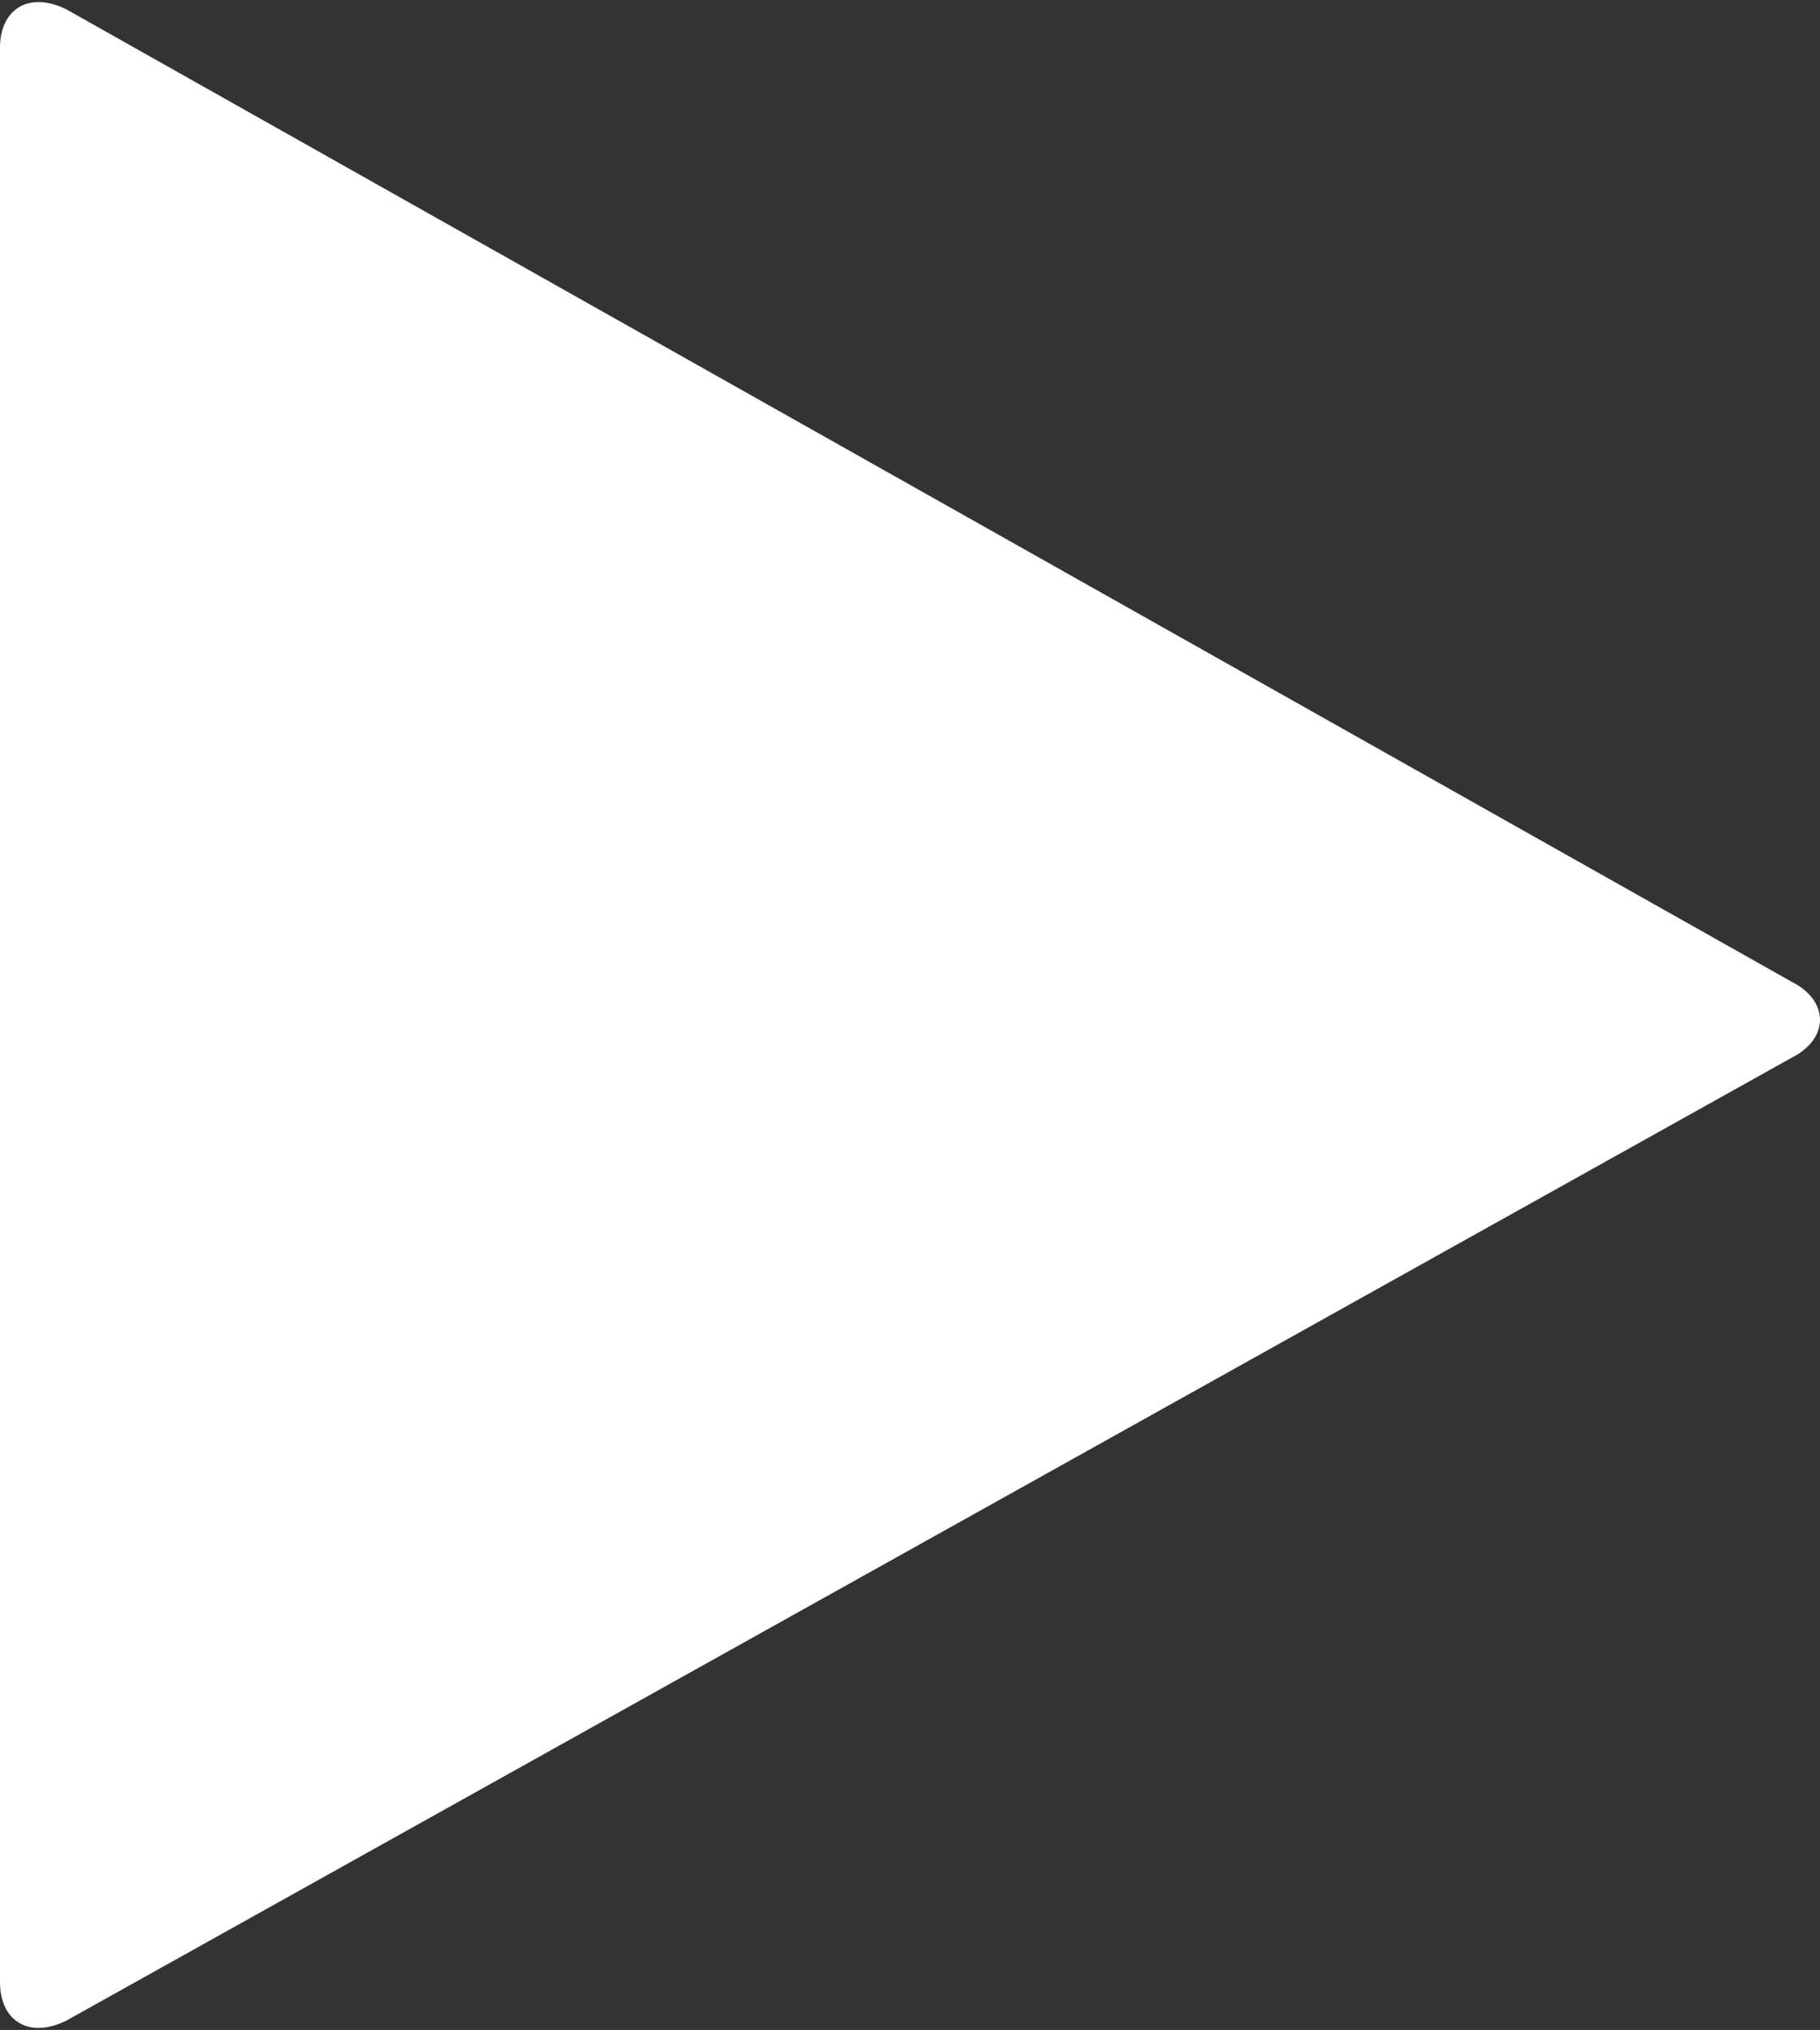
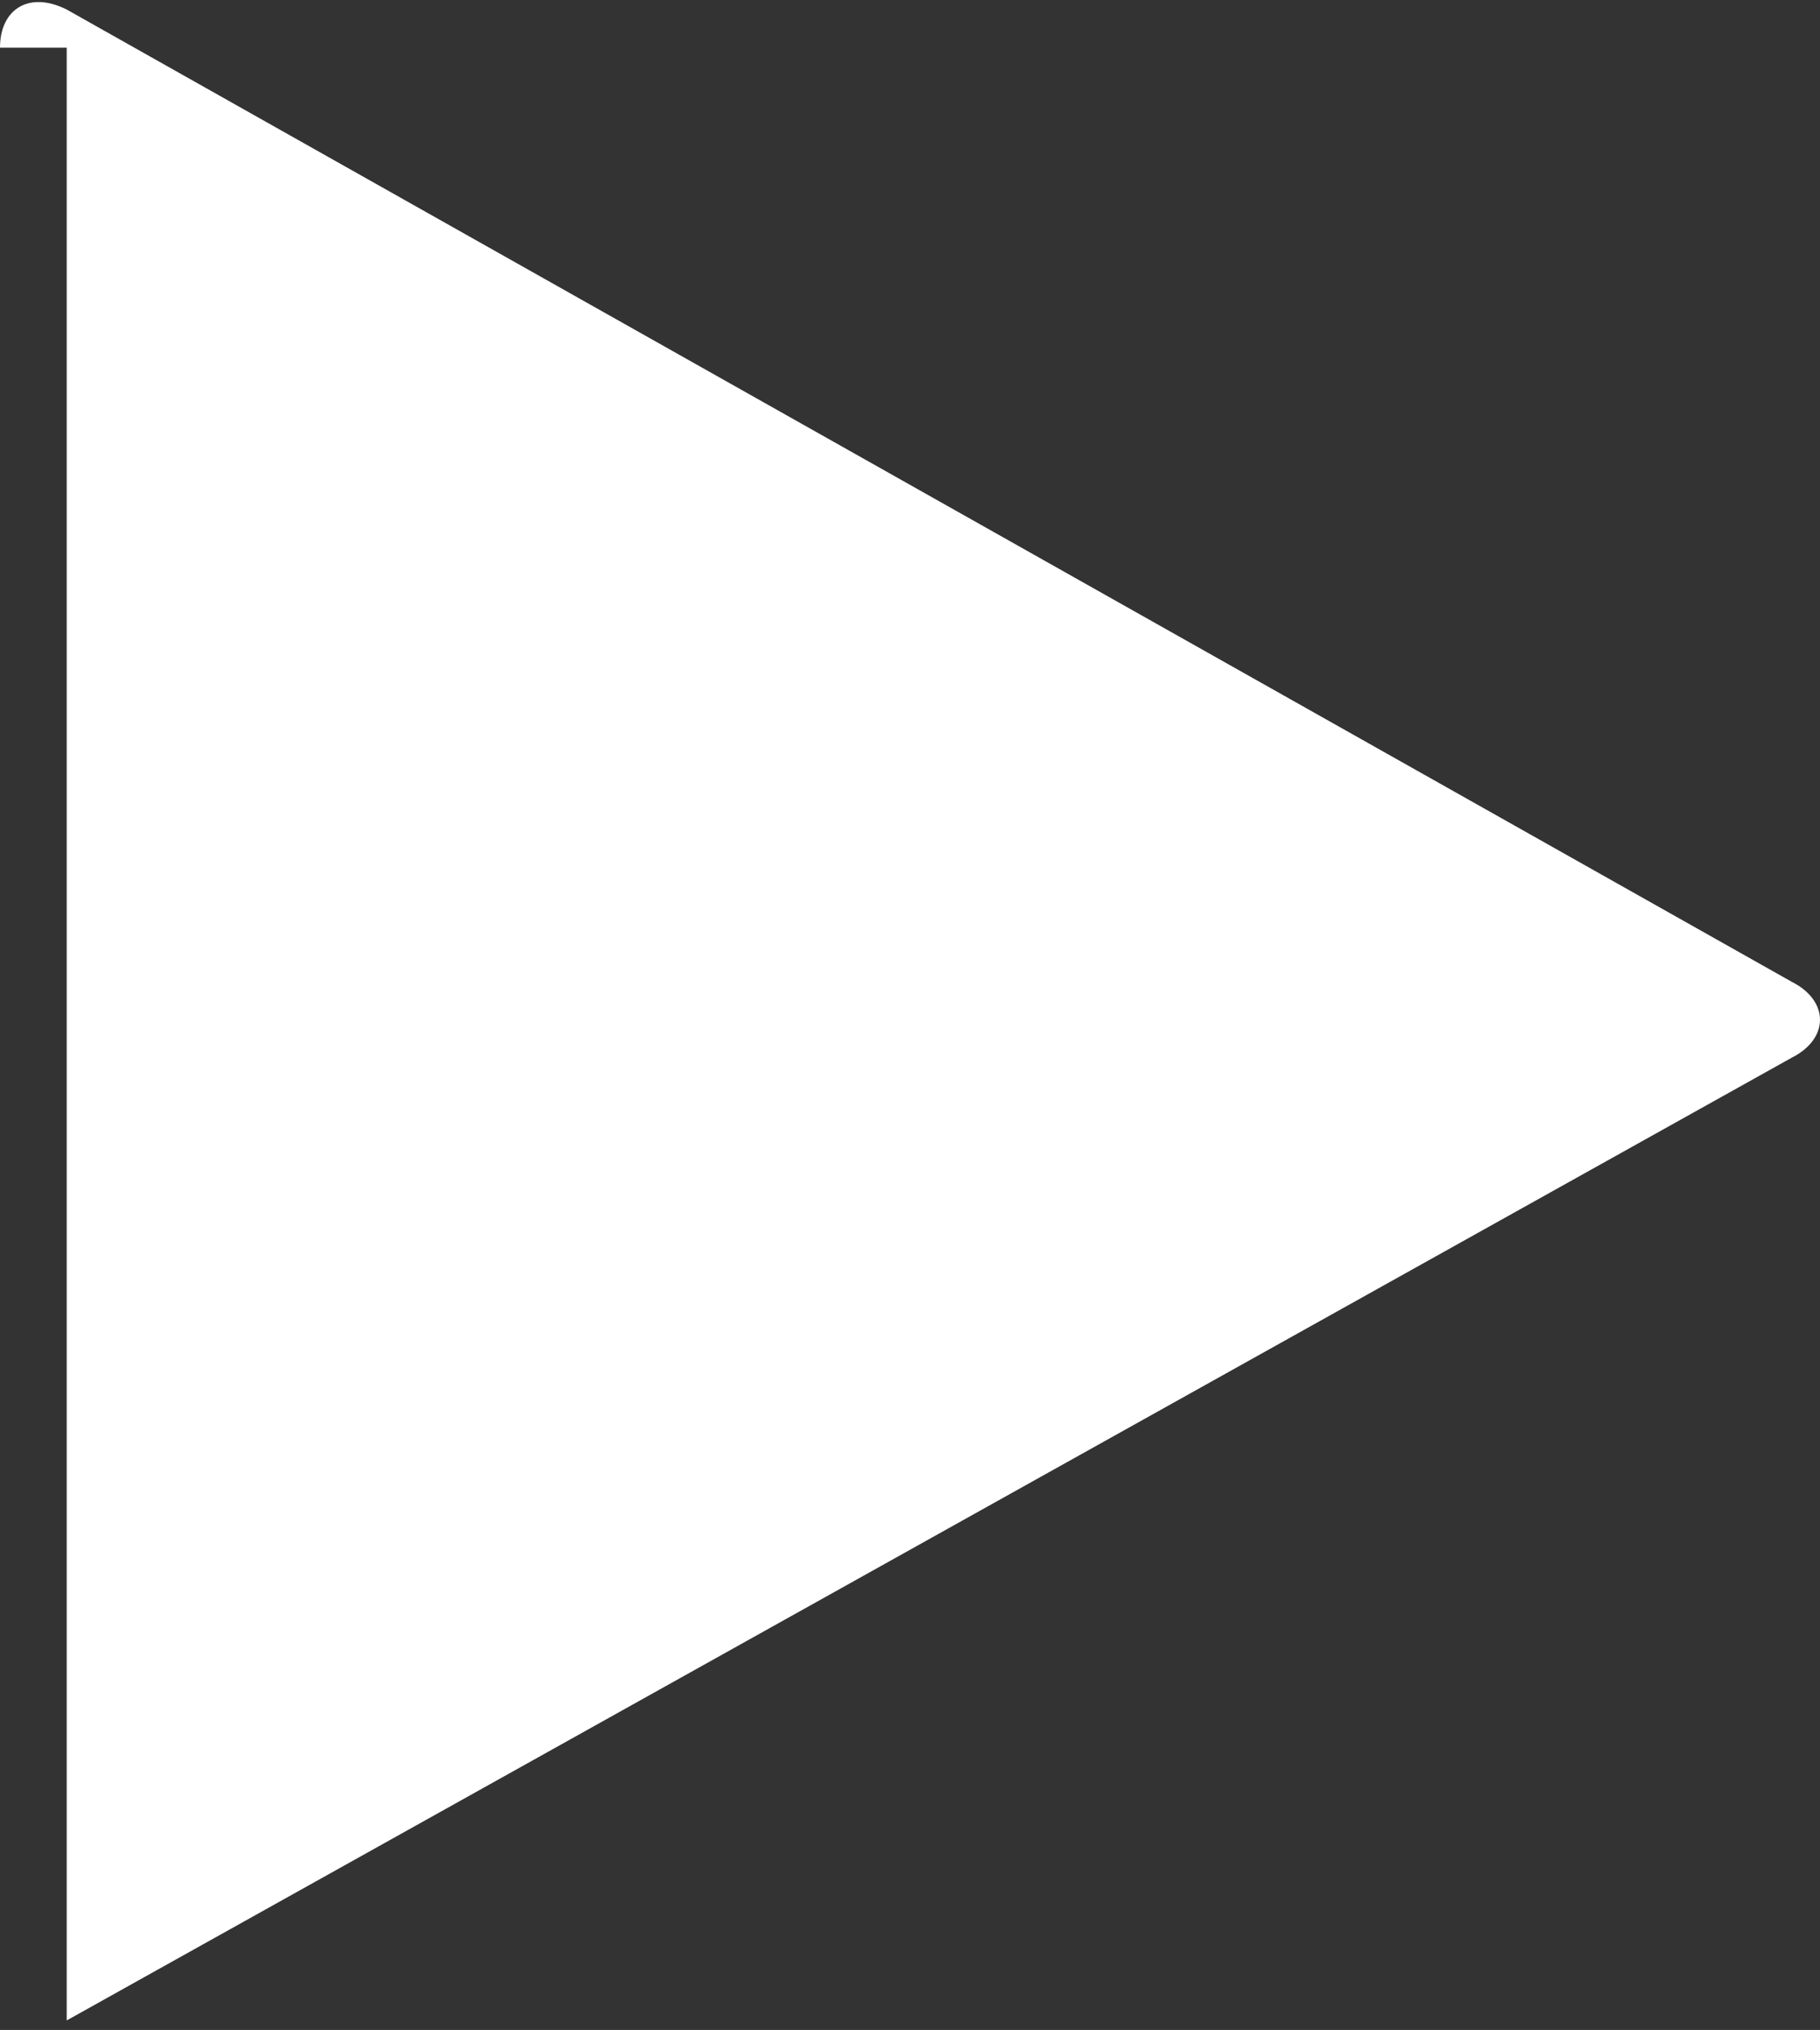
<svg xmlns="http://www.w3.org/2000/svg" version="1.1" id="Layer_1" x="0px" y="0px" width="19.1px" height="21.3px" viewBox="0 0 19.1 21.3" enable-background="new 0 0 19.1 21.3" xml:space="preserve">
  <rect x="0" y="0" width="19.1" height="21.3" fill="#333333" stroke="none" />
  <g>
    <g>
      <g>
-         <path fill="#FFFFFF" d="M0,0.5c0-0.4,0.3-0.6,0.7-0.4l18.1,10.2c0.4,0.2,0.4,0.6,0,0.8L0.7,21.2c-0.4,0.2-0.7,0-0.7-0.4V0.5z" />
+         <path fill="#FFFFFF" d="M0,0.5c0-0.4,0.3-0.6,0.7-0.4l18.1,10.2c0.4,0.2,0.4,0.6,0,0.8L0.7,21.2V0.5z" />
      </g>
    </g>
  </g>
</svg>